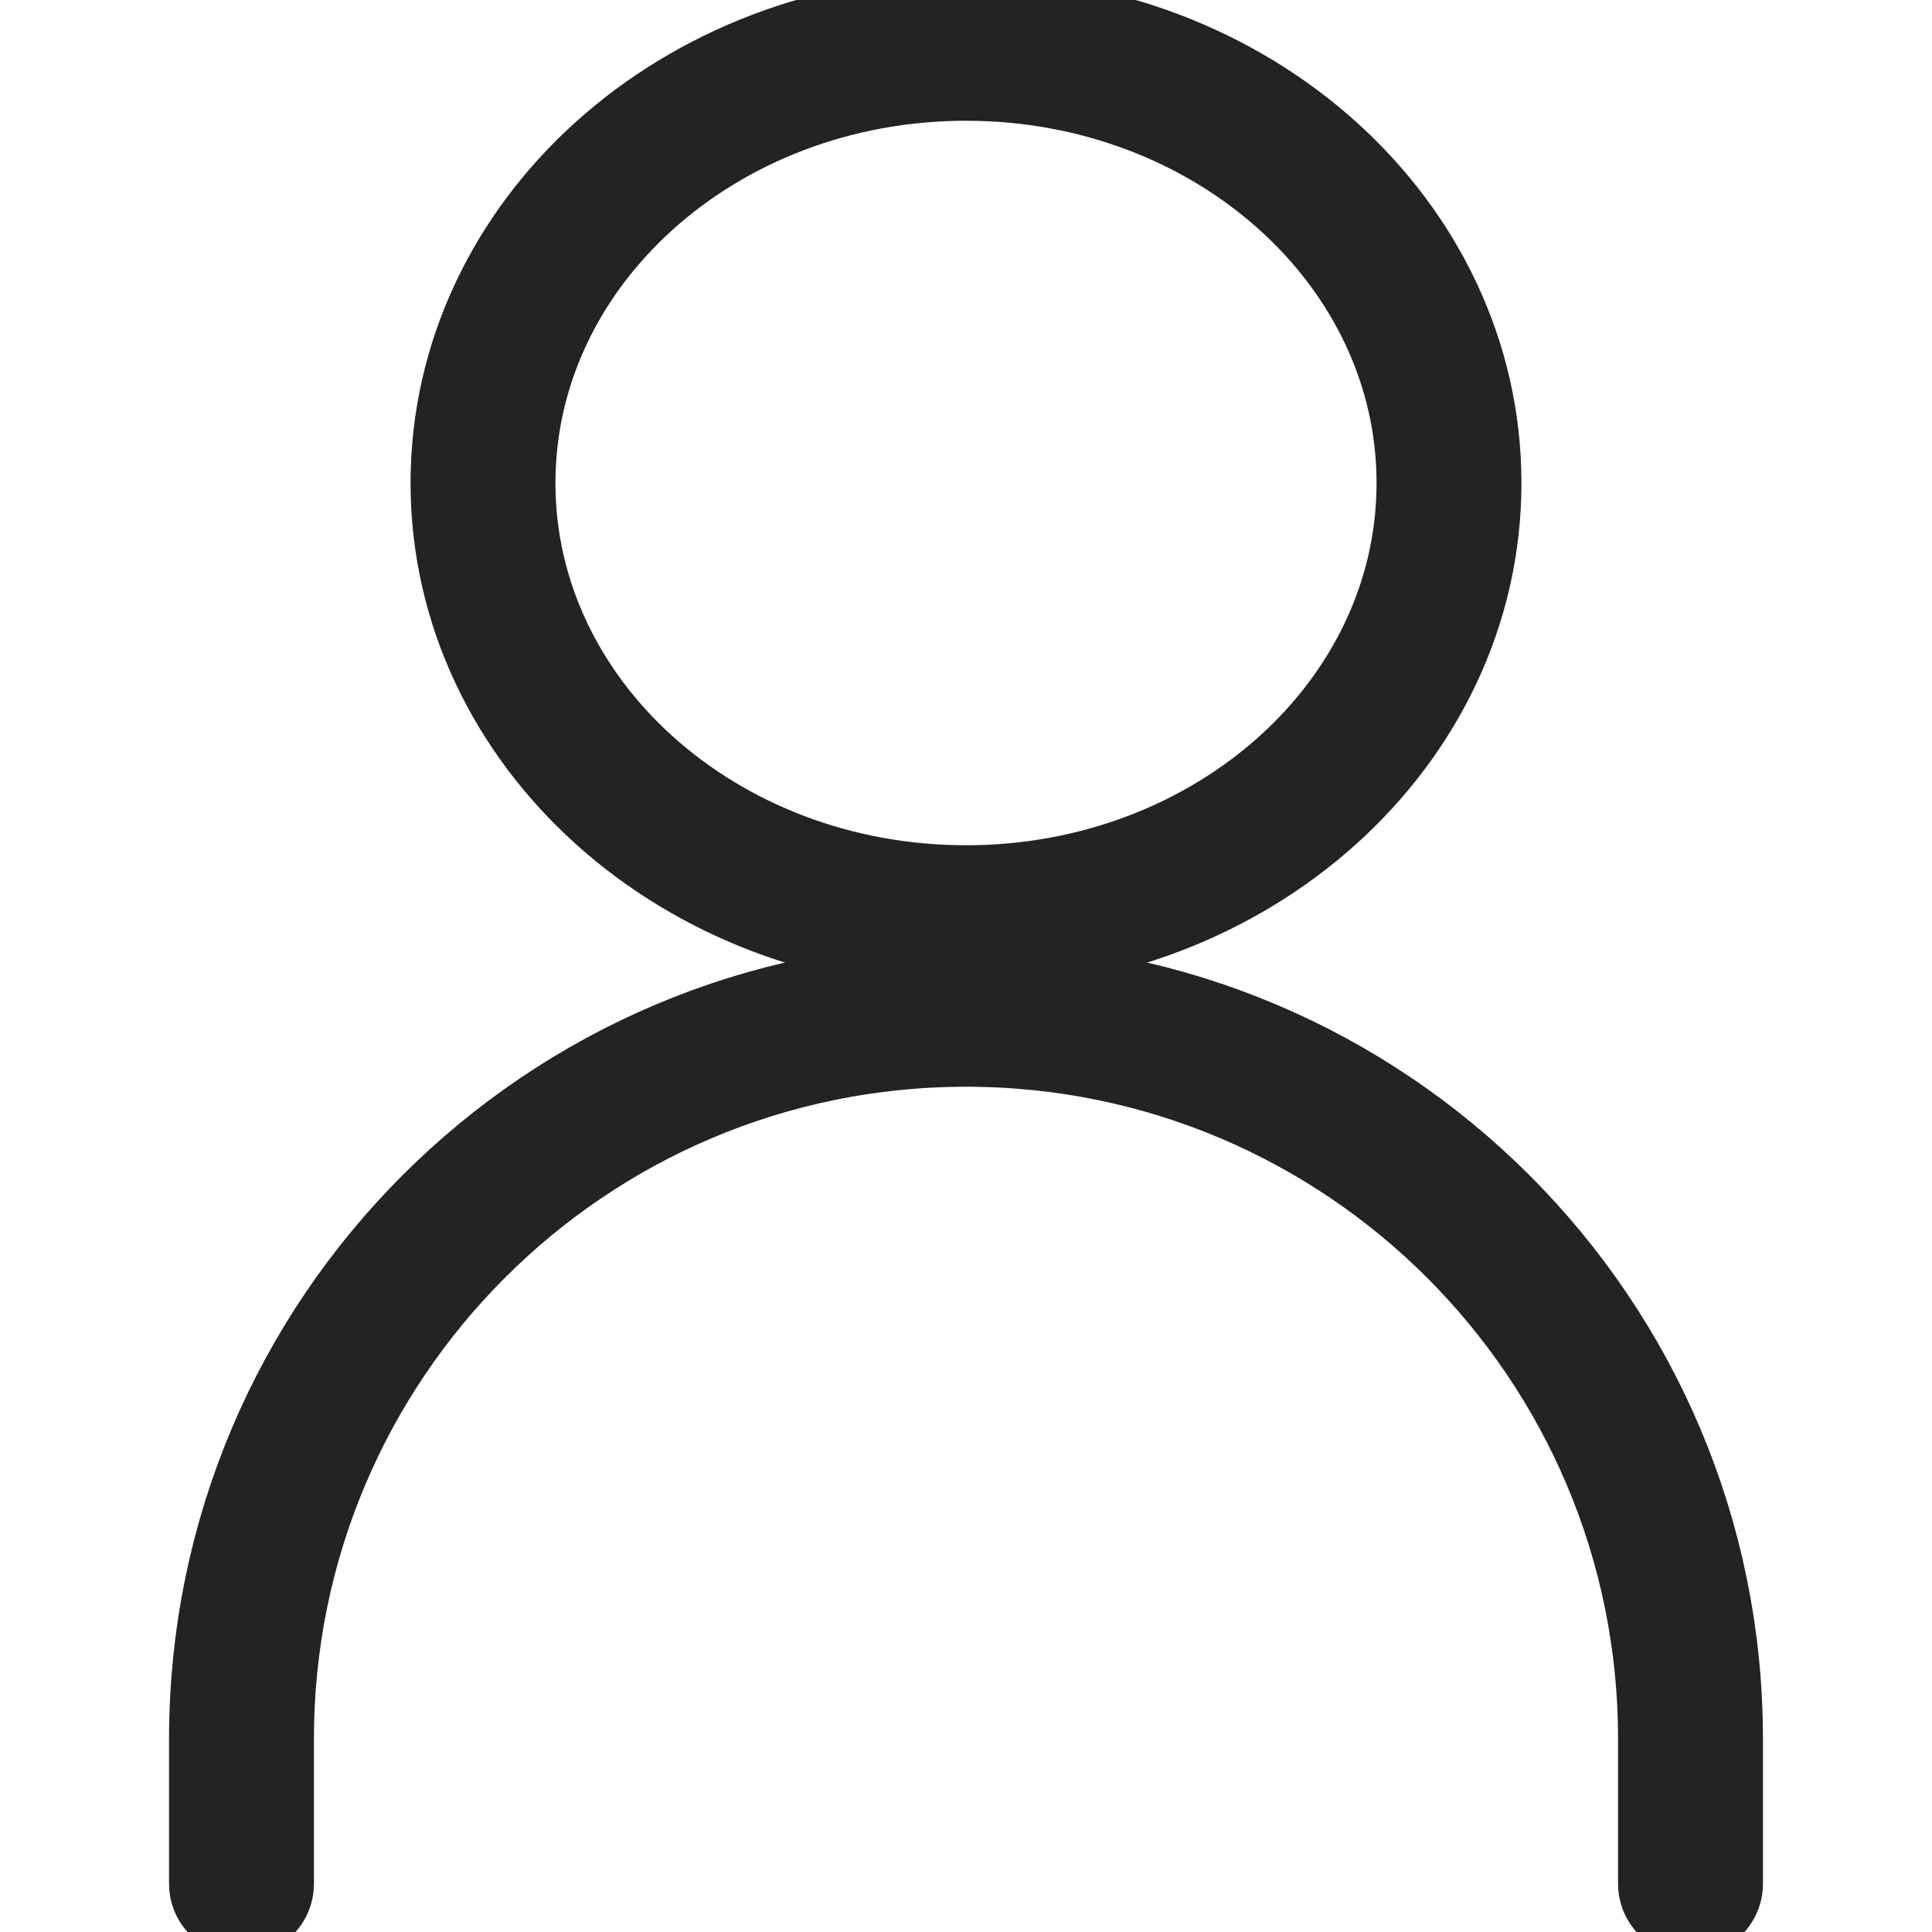
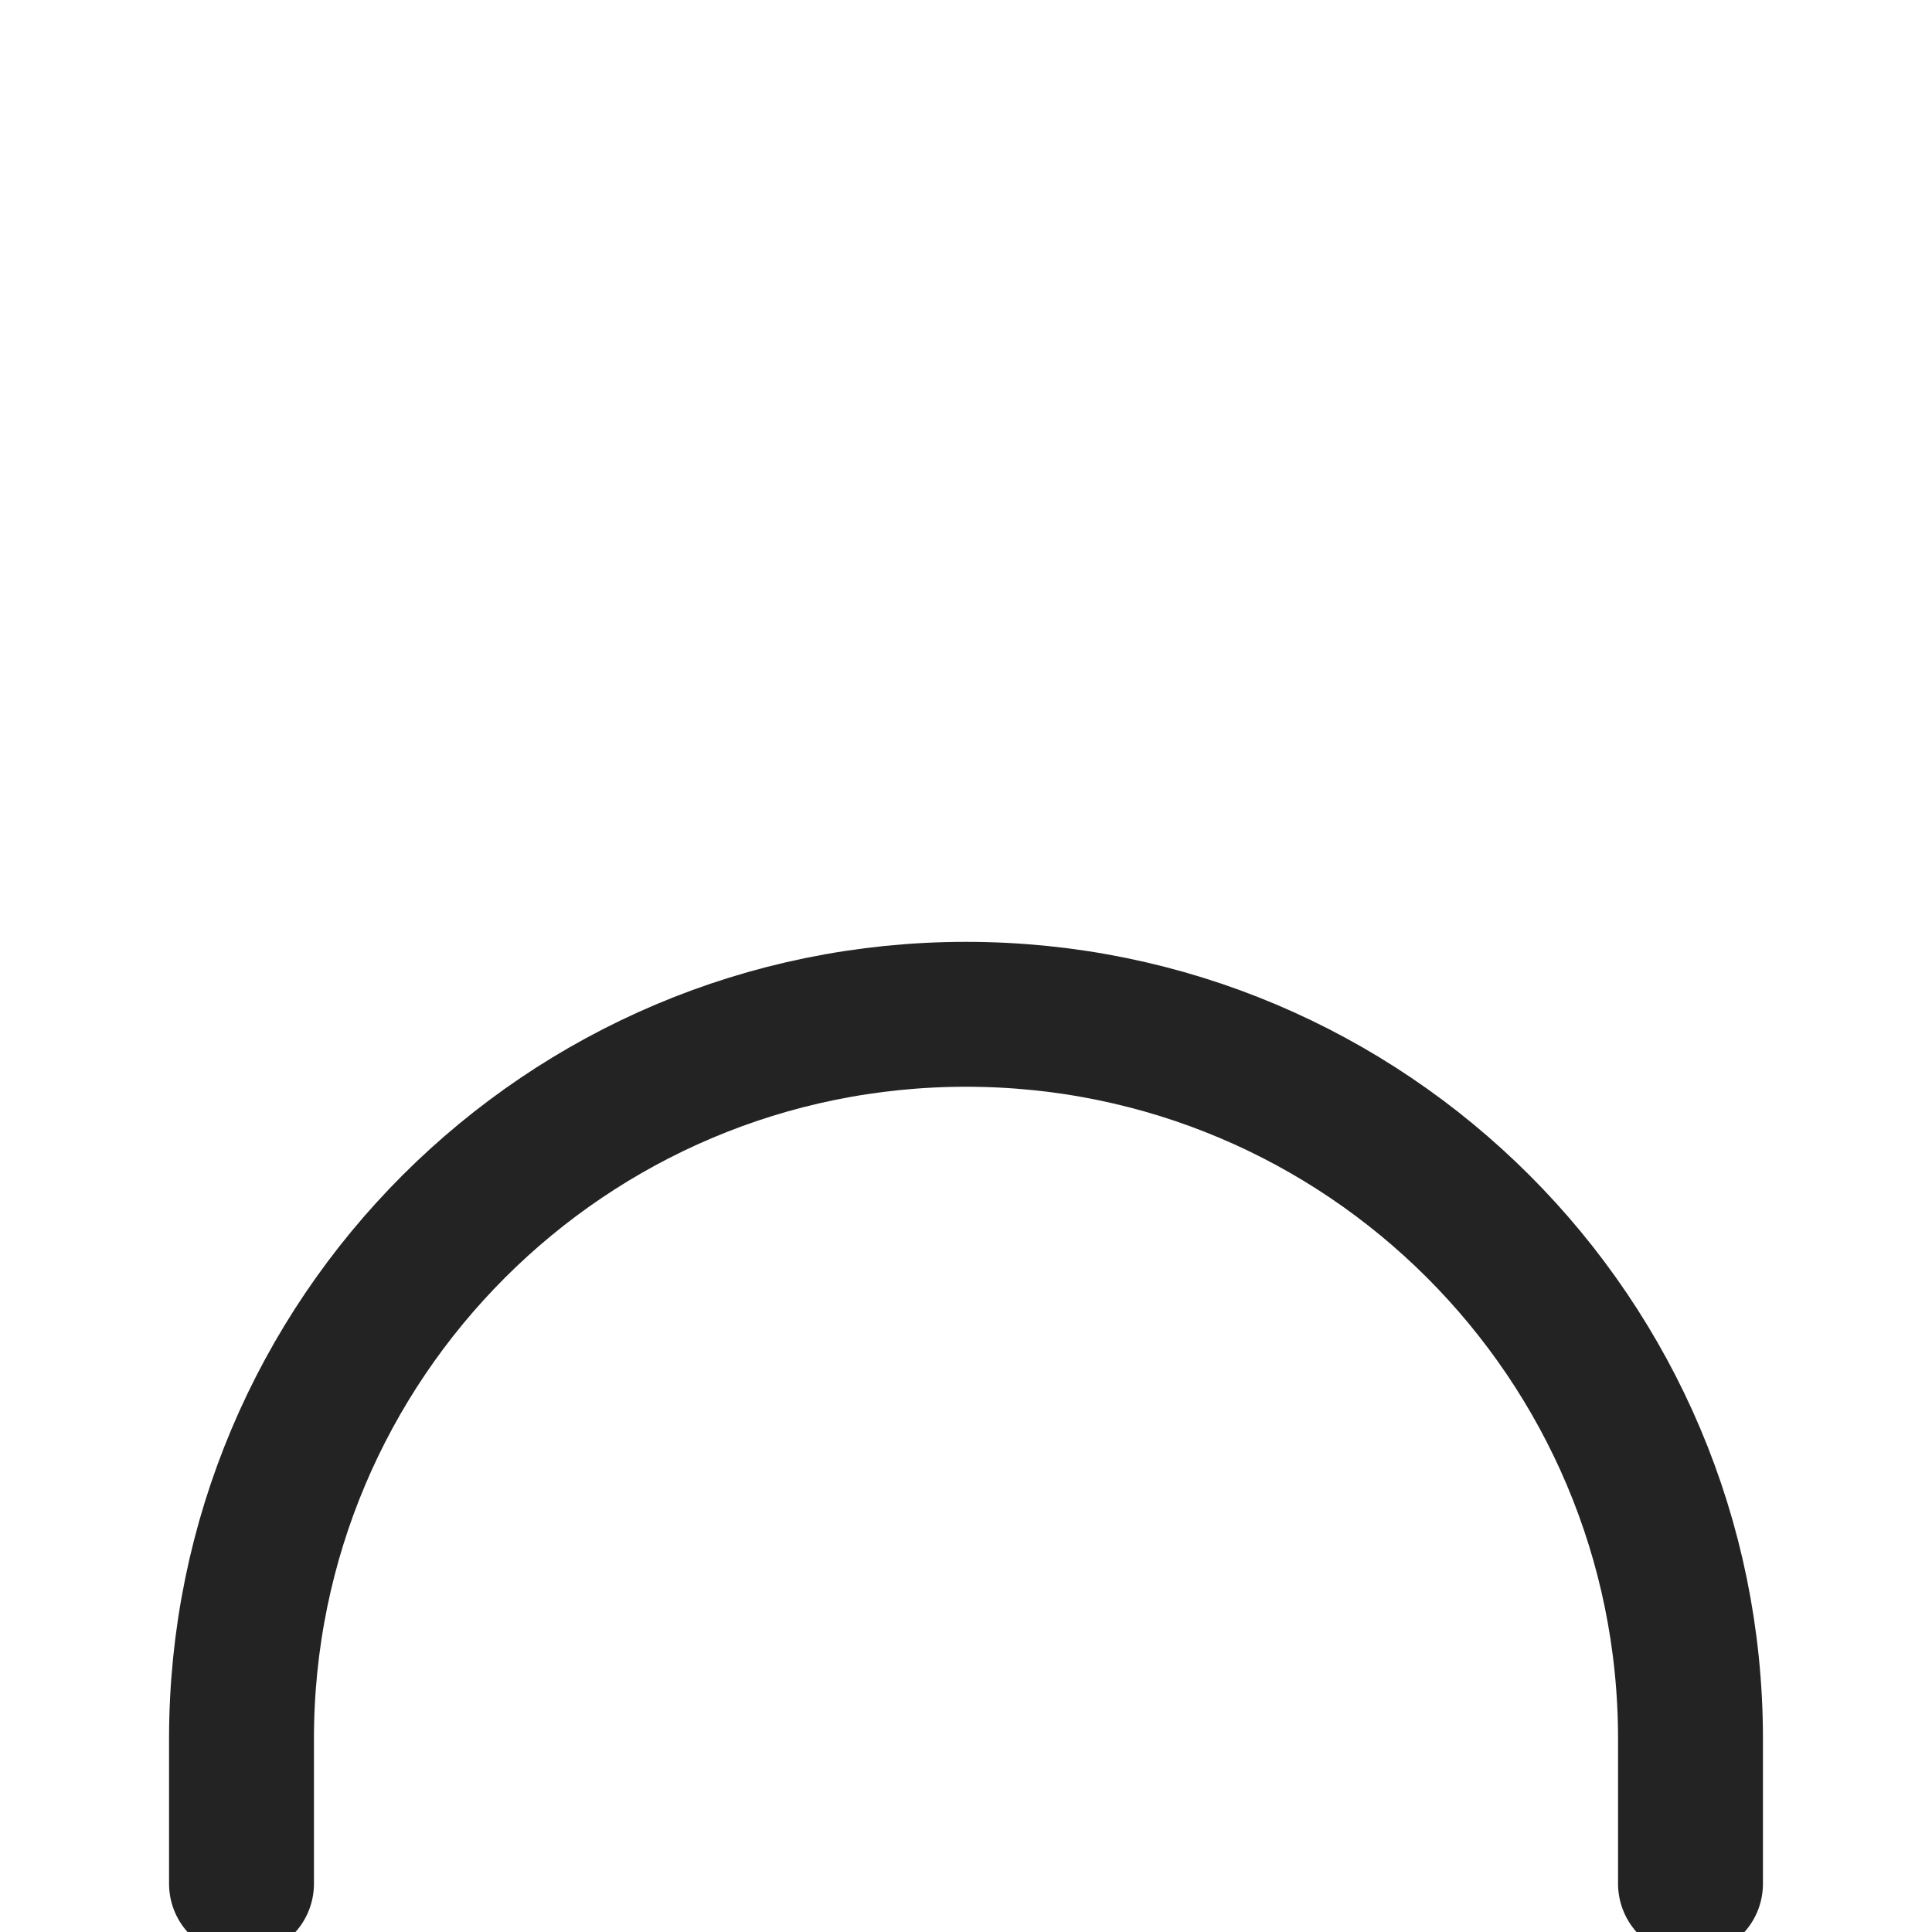
<svg xmlns="http://www.w3.org/2000/svg" width="22" height="22" viewBox="0 0 32 40" fill="none">
  <path d="M1 39V36C1 27.716 7.716 21 16 21C24.284 21 31 27.716 31 36V39" stroke="#232323" stroke-width="3" stroke-linecap="round" stroke-linejoin="round" />
-   <path d="M16 19C21.523 19 26 14.971 26 10C26 5.029 21.523 1 16 1C10.477 1 6 5.029 6 10C6 14.971 10.477 19 16 19Z" stroke="#232323" stroke-width="3" stroke-linecap="round" stroke-linejoin="round" />
</svg>